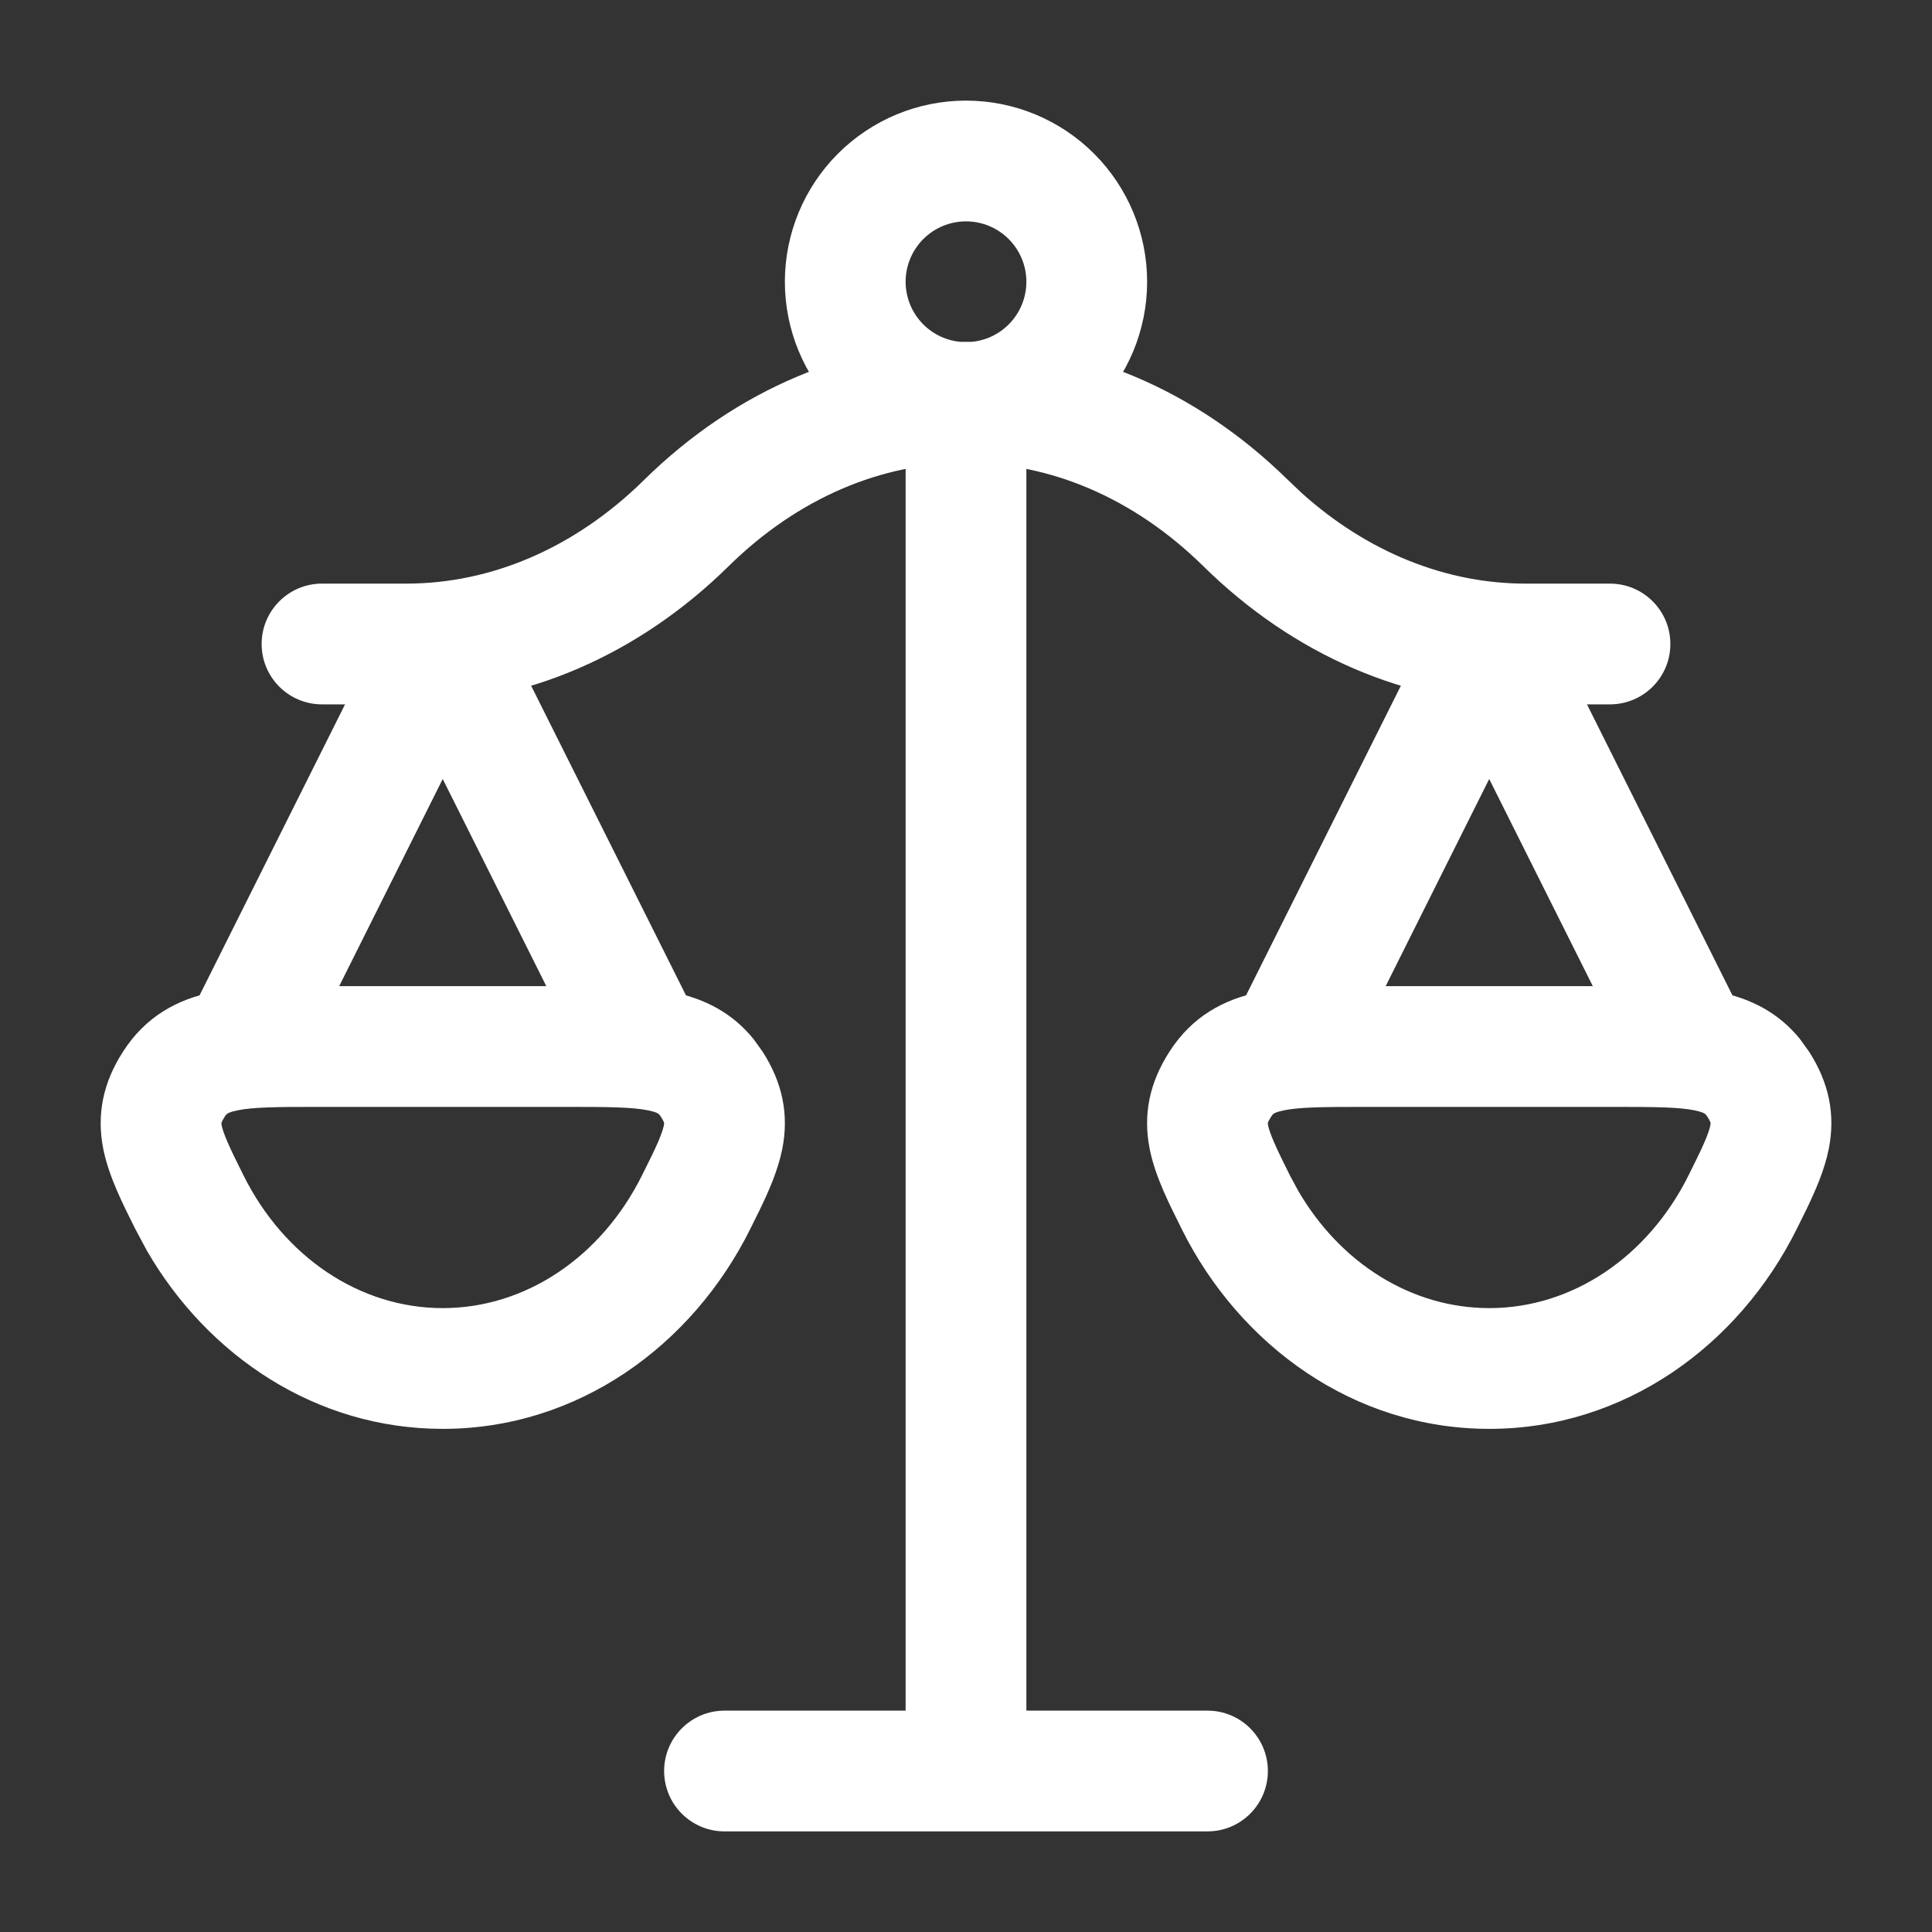
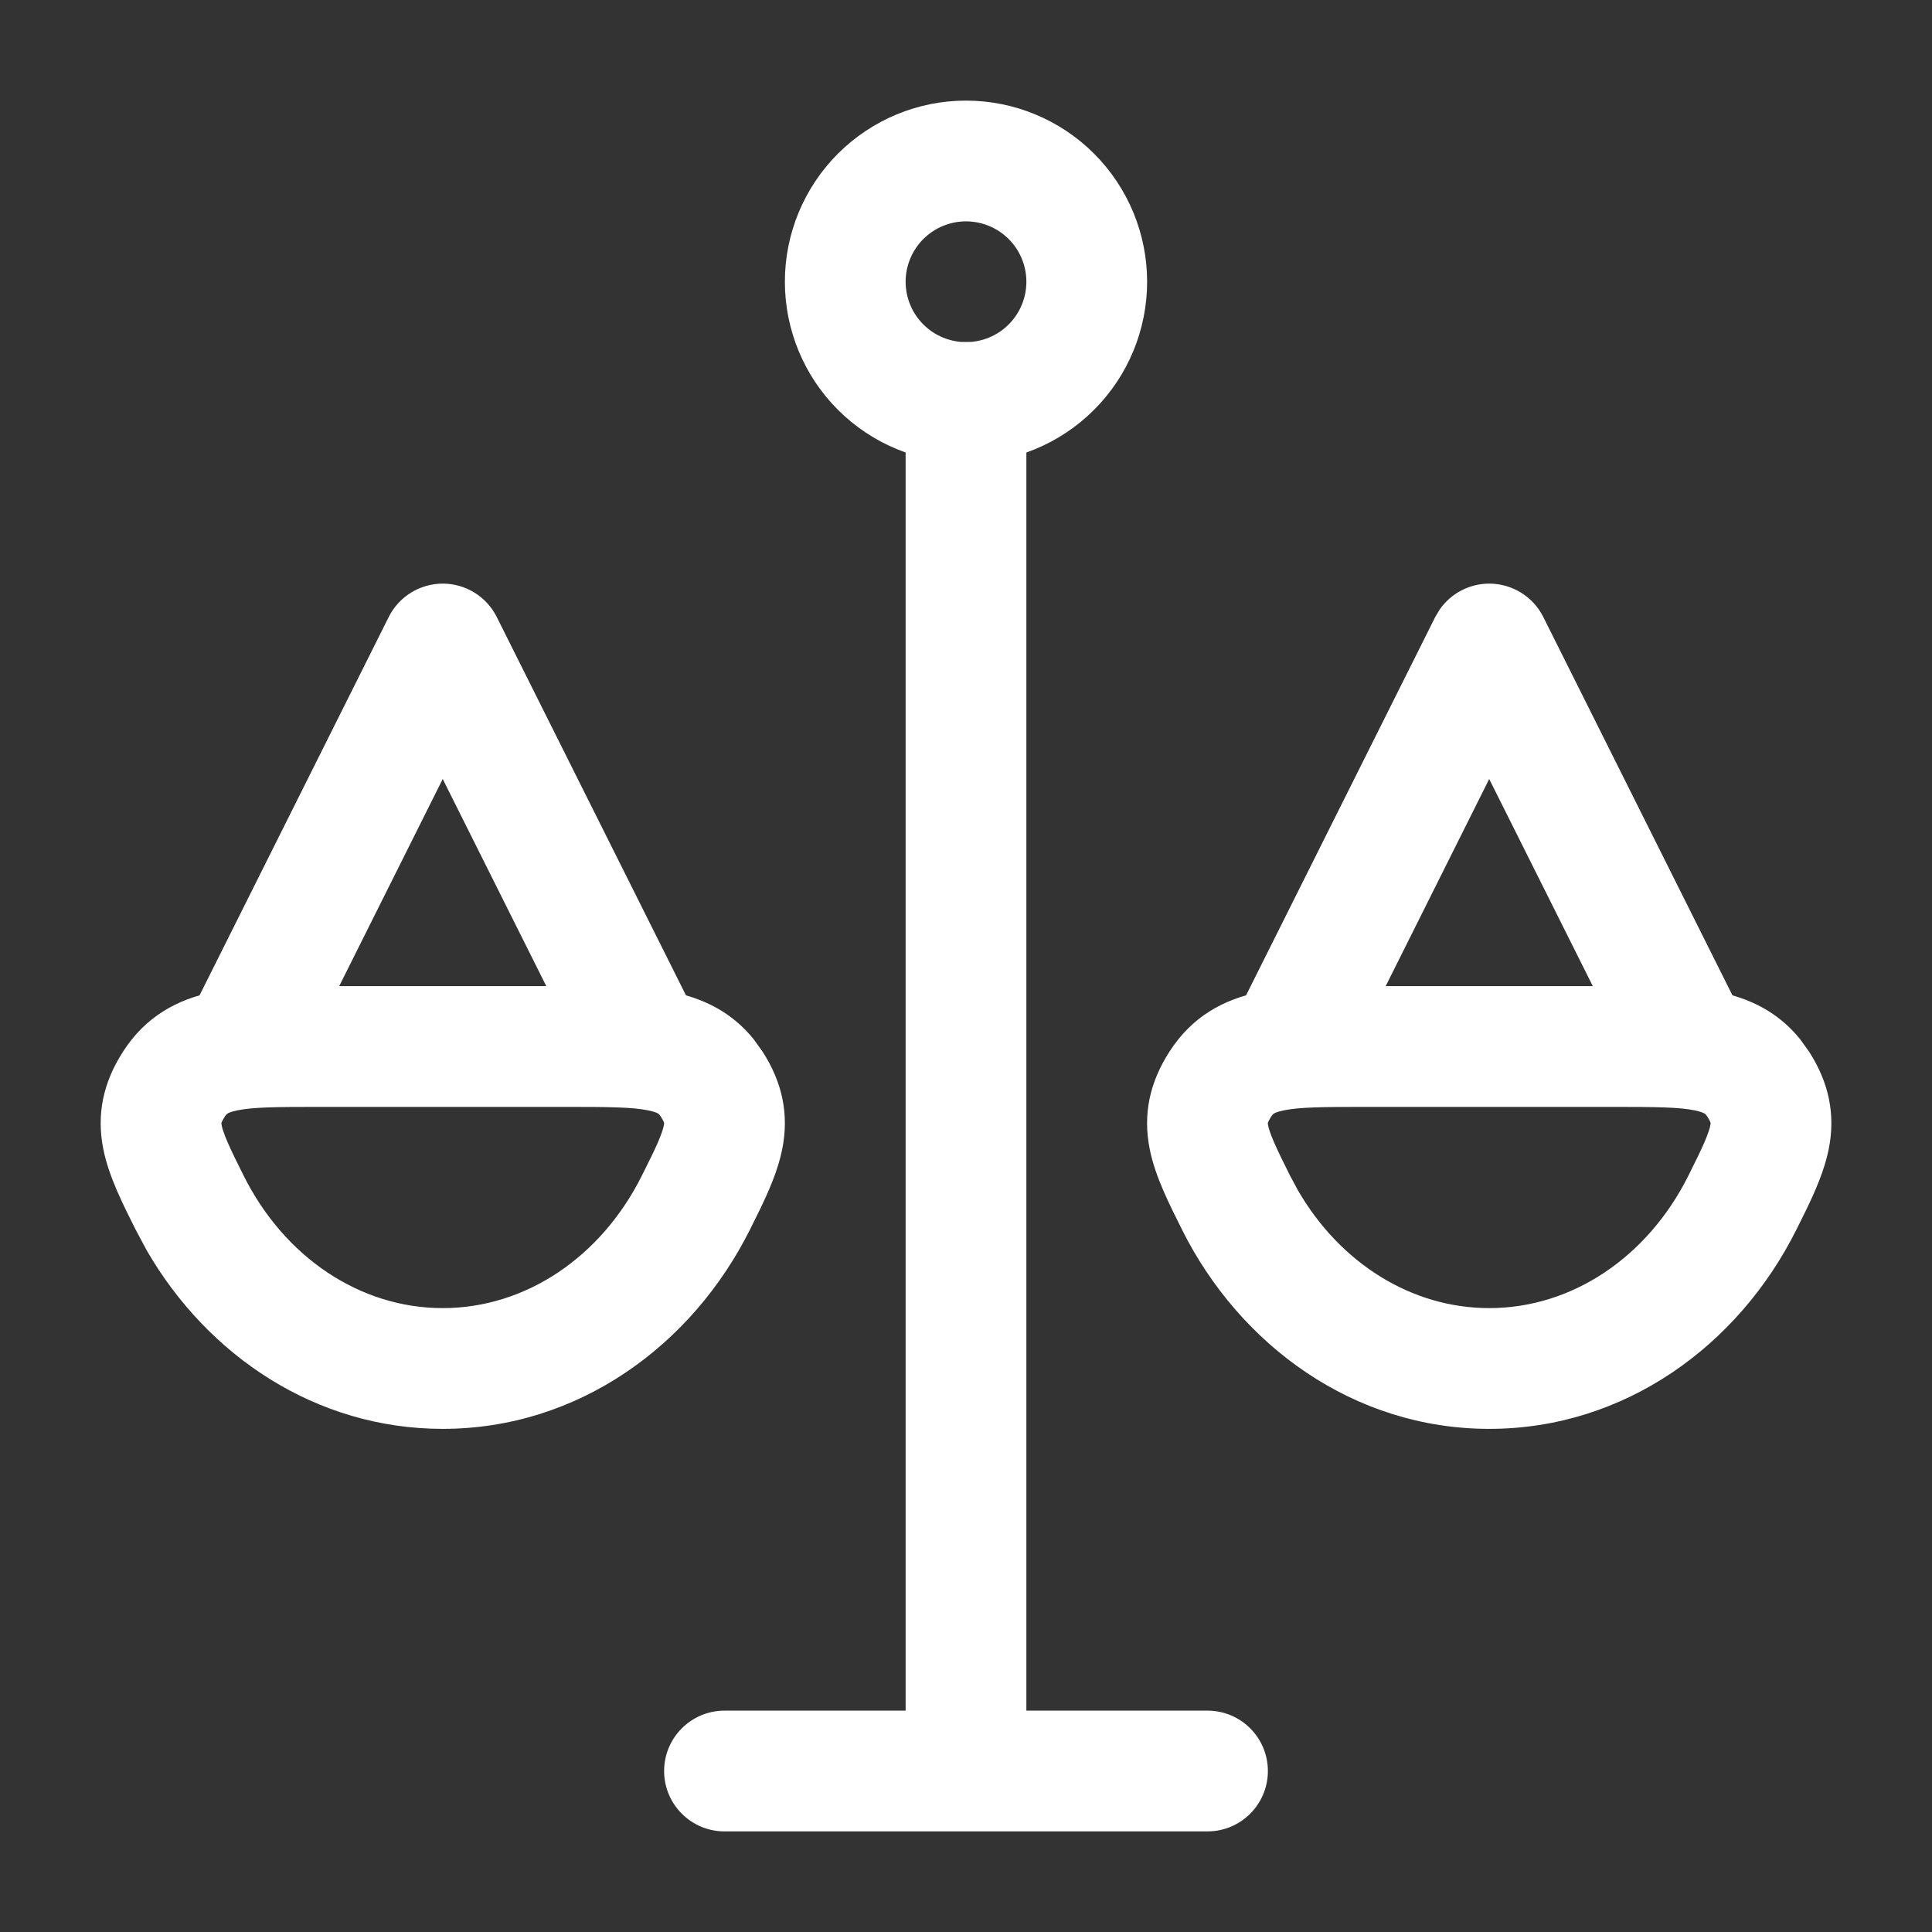
<svg xmlns="http://www.w3.org/2000/svg" width="52" height="52" viewBox="0 0 52 52" fill="none">
  <rect x="0" y="0" width="52" height="52" fill="#333333" stroke="none" />
  <path d="M24.375 10.833C24.375 9.936 25.103 9.208 26 9.208C26.898 9.208 27.625 9.936 27.625 10.833V46.042H32.5C33.398 46.042 34.125 46.77 34.125 47.667C34.125 48.564 33.397 49.292 32.5 49.292H19.5C18.603 49.292 17.875 48.564 17.875 47.667C17.875 46.77 18.603 46.042 19.5 46.042H24.375V10.833ZM11.916 15.708C12.532 15.708 13.095 16.056 13.37 16.606L18.788 27.44C19.188 28.243 18.863 29.219 18.061 29.621C17.258 30.022 16.282 29.696 15.88 28.894L11.916 20.967L7.954 28.894C7.552 29.696 6.576 30.022 5.773 29.621C4.971 29.219 4.645 28.243 5.046 27.44L10.463 16.606C10.738 16.056 11.301 15.709 11.916 15.708ZM40.084 15.708C40.699 15.709 41.262 16.056 41.538 16.606L46.954 27.44C47.355 28.243 47.029 29.219 46.227 29.621C45.424 30.022 44.448 29.696 44.047 28.894L40.082 20.967L36.12 28.894C35.718 29.696 34.742 30.022 33.939 29.621C33.137 29.219 32.812 28.243 33.213 27.44L38.63 16.606L38.746 16.41C39.047 15.974 39.545 15.708 40.084 15.708Z" fill="white" />
-   <path d="M17.328 12.925C22.363 7.969 29.636 7.969 34.672 12.925L35.025 13.26C36.817 14.876 38.934 15.708 41.062 15.708H43.333C44.23 15.708 44.958 16.436 44.958 17.333C44.958 18.231 44.23 18.958 43.333 18.958H41.062C37.855 18.958 34.8 17.613 32.391 15.242C28.621 11.531 23.379 11.531 19.608 15.242C17.2 17.613 14.145 18.958 10.938 18.958H8.667C7.769 18.958 7.042 18.231 7.042 17.333C7.042 16.436 7.769 15.708 8.667 15.708H10.938C13.207 15.708 15.464 14.76 17.328 12.925Z" fill="white" />
-   <path d="M15.254 26.542C16.268 26.542 17.275 26.533 18.097 26.701C18.937 26.872 19.698 27.244 20.284 27.97L20.524 28.304L20.525 28.305C21.063 29.142 21.239 30.002 21.054 30.93C20.942 31.491 20.693 32.059 20.44 32.58L20.191 33.083C18.63 36.218 15.558 38.458 11.916 38.458C8.503 38.458 5.59 36.49 3.953 33.661L3.644 33.083C3.323 32.438 2.93 31.678 2.781 30.93C2.595 30 2.773 29.141 3.312 28.304C3.922 27.354 4.778 26.896 5.735 26.701C6.557 26.533 7.564 26.542 8.578 26.542H15.254ZM43.42 26.542C44.434 26.542 45.441 26.533 46.264 26.701C47.103 26.872 47.864 27.244 48.45 27.97L48.69 28.304L48.691 28.305C49.229 29.142 49.406 30.002 49.22 30.93C49.108 31.491 48.859 32.059 48.606 32.58L48.357 33.083C46.796 36.218 43.725 38.458 40.084 38.458C36.443 38.458 33.371 36.218 31.808 33.085V33.083C31.487 32.438 31.094 31.678 30.945 30.93C30.759 30 30.938 29.141 31.477 28.304C32.087 27.354 32.942 26.896 33.9 26.701C34.721 26.533 35.729 26.542 36.742 26.542H43.42ZM8.578 29.792C7.427 29.792 6.81 29.799 6.386 29.886C6.209 29.922 6.142 29.96 6.124 29.971C6.117 29.976 6.091 29.989 6.045 30.06V30.062C6.005 30.124 5.983 30.168 5.972 30.194C5.966 30.206 5.962 30.215 5.961 30.221L5.959 30.229C5.959 30.229 5.959 30.23 5.959 30.232C5.959 30.237 5.96 30.257 5.967 30.294C5.984 30.376 6.026 30.514 6.129 30.751C6.233 30.99 6.368 31.264 6.553 31.634C7.648 33.834 9.686 35.208 11.916 35.208C14.147 35.208 16.185 33.834 17.28 31.634C17.465 31.264 17.602 30.99 17.706 30.751C17.808 30.514 17.851 30.375 17.867 30.292C17.875 30.255 17.875 30.236 17.875 30.23C17.875 30.228 17.875 30.227 17.875 30.227C17.875 30.227 17.873 30.215 17.863 30.19C17.852 30.165 17.829 30.122 17.79 30.06V30.059C17.745 29.99 17.72 29.977 17.712 29.971C17.694 29.96 17.627 29.922 17.448 29.886C17.024 29.799 16.406 29.792 15.254 29.792H8.578ZM36.742 29.792C35.592 29.792 34.975 29.799 34.55 29.886C34.373 29.922 34.306 29.96 34.289 29.971C34.281 29.976 34.255 29.989 34.209 30.06V30.062C34.169 30.124 34.147 30.168 34.136 30.194C34.131 30.206 34.127 30.215 34.125 30.221L34.124 30.229C34.124 30.229 34.124 30.23 34.124 30.232C34.124 30.237 34.124 30.257 34.132 30.294C34.148 30.376 34.191 30.514 34.294 30.751C34.397 30.99 34.533 31.264 34.717 31.634L34.933 32.036C36.07 34.001 37.993 35.208 40.084 35.208C42.314 35.208 44.352 33.834 45.448 31.634C45.632 31.264 45.768 30.99 45.872 30.751C45.974 30.514 46.017 30.375 46.033 30.292C46.041 30.255 46.041 30.236 46.041 30.23C46.041 30.228 46.041 30.227 46.041 30.227C46.041 30.227 46.039 30.215 46.029 30.19C46.018 30.165 45.997 30.122 45.957 30.06V30.059C45.912 29.989 45.886 29.977 45.878 29.971C45.859 29.96 45.792 29.922 45.614 29.886C45.19 29.799 44.572 29.792 43.42 29.792H36.742ZM27.625 7.583C27.625 7.152 27.454 6.739 27.149 6.434C26.845 6.13 26.431 5.958 26 5.958C25.569 5.958 25.156 6.13 24.851 6.434C24.547 6.739 24.375 7.152 24.375 7.583C24.375 8.014 24.547 8.427 24.851 8.732C25.156 9.037 25.569 9.208 26 9.208C26.431 9.208 26.845 9.037 27.149 8.732C27.454 8.427 27.625 8.014 27.625 7.583ZM30.875 7.583C30.875 8.876 30.361 10.116 29.447 11.03C28.533 11.944 27.293 12.458 26 12.458C24.707 12.458 23.468 11.944 22.553 11.03C21.639 10.116 21.125 8.876 21.125 7.583C21.125 6.29 21.639 5.051 22.553 4.136C23.468 3.222 24.707 2.708 26 2.708C27.293 2.708 28.533 3.222 29.447 4.136C30.361 5.051 30.875 6.29 30.875 7.583Z" fill="white" />
+   <path d="M15.254 26.542C16.268 26.542 17.275 26.533 18.097 26.701C18.937 26.872 19.698 27.244 20.284 27.97L20.524 28.304L20.525 28.305C21.063 29.142 21.239 30.002 21.054 30.93C20.942 31.491 20.693 32.059 20.44 32.58L20.191 33.083C18.63 36.218 15.558 38.458 11.916 38.458C8.503 38.458 5.59 36.49 3.953 33.661L3.644 33.083C3.323 32.438 2.93 31.678 2.781 30.93C2.595 30 2.773 29.141 3.312 28.304C3.922 27.354 4.778 26.896 5.735 26.701C6.557 26.533 7.564 26.542 8.578 26.542H15.254ZM43.42 26.542C44.434 26.542 45.441 26.533 46.264 26.701C47.103 26.872 47.864 27.244 48.45 27.97L48.69 28.304L48.691 28.305C49.229 29.142 49.406 30.002 49.22 30.93C49.108 31.491 48.859 32.059 48.606 32.58L48.357 33.083C46.796 36.218 43.725 38.458 40.084 38.458C36.443 38.458 33.371 36.218 31.808 33.085V33.083C31.487 32.438 31.094 31.678 30.945 30.93C30.759 30 30.938 29.141 31.477 28.304C32.087 27.354 32.942 26.896 33.9 26.701C34.721 26.533 35.729 26.542 36.742 26.542H43.42ZM8.578 29.792C7.427 29.792 6.81 29.799 6.386 29.886C6.209 29.922 6.142 29.96 6.124 29.971C6.117 29.976 6.091 29.989 6.045 30.06V30.062C6.005 30.124 5.983 30.168 5.972 30.194C5.966 30.206 5.962 30.215 5.961 30.221L5.959 30.229C5.959 30.237 5.96 30.257 5.967 30.294C5.984 30.376 6.026 30.514 6.129 30.751C6.233 30.99 6.368 31.264 6.553 31.634C7.648 33.834 9.686 35.208 11.916 35.208C14.147 35.208 16.185 33.834 17.28 31.634C17.465 31.264 17.602 30.99 17.706 30.751C17.808 30.514 17.851 30.375 17.867 30.292C17.875 30.255 17.875 30.236 17.875 30.23C17.875 30.228 17.875 30.227 17.875 30.227C17.875 30.227 17.873 30.215 17.863 30.19C17.852 30.165 17.829 30.122 17.79 30.06V30.059C17.745 29.99 17.72 29.977 17.712 29.971C17.694 29.96 17.627 29.922 17.448 29.886C17.024 29.799 16.406 29.792 15.254 29.792H8.578ZM36.742 29.792C35.592 29.792 34.975 29.799 34.55 29.886C34.373 29.922 34.306 29.96 34.289 29.971C34.281 29.976 34.255 29.989 34.209 30.06V30.062C34.169 30.124 34.147 30.168 34.136 30.194C34.131 30.206 34.127 30.215 34.125 30.221L34.124 30.229C34.124 30.229 34.124 30.23 34.124 30.232C34.124 30.237 34.124 30.257 34.132 30.294C34.148 30.376 34.191 30.514 34.294 30.751C34.397 30.99 34.533 31.264 34.717 31.634L34.933 32.036C36.07 34.001 37.993 35.208 40.084 35.208C42.314 35.208 44.352 33.834 45.448 31.634C45.632 31.264 45.768 30.99 45.872 30.751C45.974 30.514 46.017 30.375 46.033 30.292C46.041 30.255 46.041 30.236 46.041 30.23C46.041 30.228 46.041 30.227 46.041 30.227C46.041 30.227 46.039 30.215 46.029 30.19C46.018 30.165 45.997 30.122 45.957 30.06V30.059C45.912 29.989 45.886 29.977 45.878 29.971C45.859 29.96 45.792 29.922 45.614 29.886C45.19 29.799 44.572 29.792 43.42 29.792H36.742ZM27.625 7.583C27.625 7.152 27.454 6.739 27.149 6.434C26.845 6.13 26.431 5.958 26 5.958C25.569 5.958 25.156 6.13 24.851 6.434C24.547 6.739 24.375 7.152 24.375 7.583C24.375 8.014 24.547 8.427 24.851 8.732C25.156 9.037 25.569 9.208 26 9.208C26.431 9.208 26.845 9.037 27.149 8.732C27.454 8.427 27.625 8.014 27.625 7.583ZM30.875 7.583C30.875 8.876 30.361 10.116 29.447 11.03C28.533 11.944 27.293 12.458 26 12.458C24.707 12.458 23.468 11.944 22.553 11.03C21.639 10.116 21.125 8.876 21.125 7.583C21.125 6.29 21.639 5.051 22.553 4.136C23.468 3.222 24.707 2.708 26 2.708C27.293 2.708 28.533 3.222 29.447 4.136C30.361 5.051 30.875 6.29 30.875 7.583Z" fill="white" />
</svg>